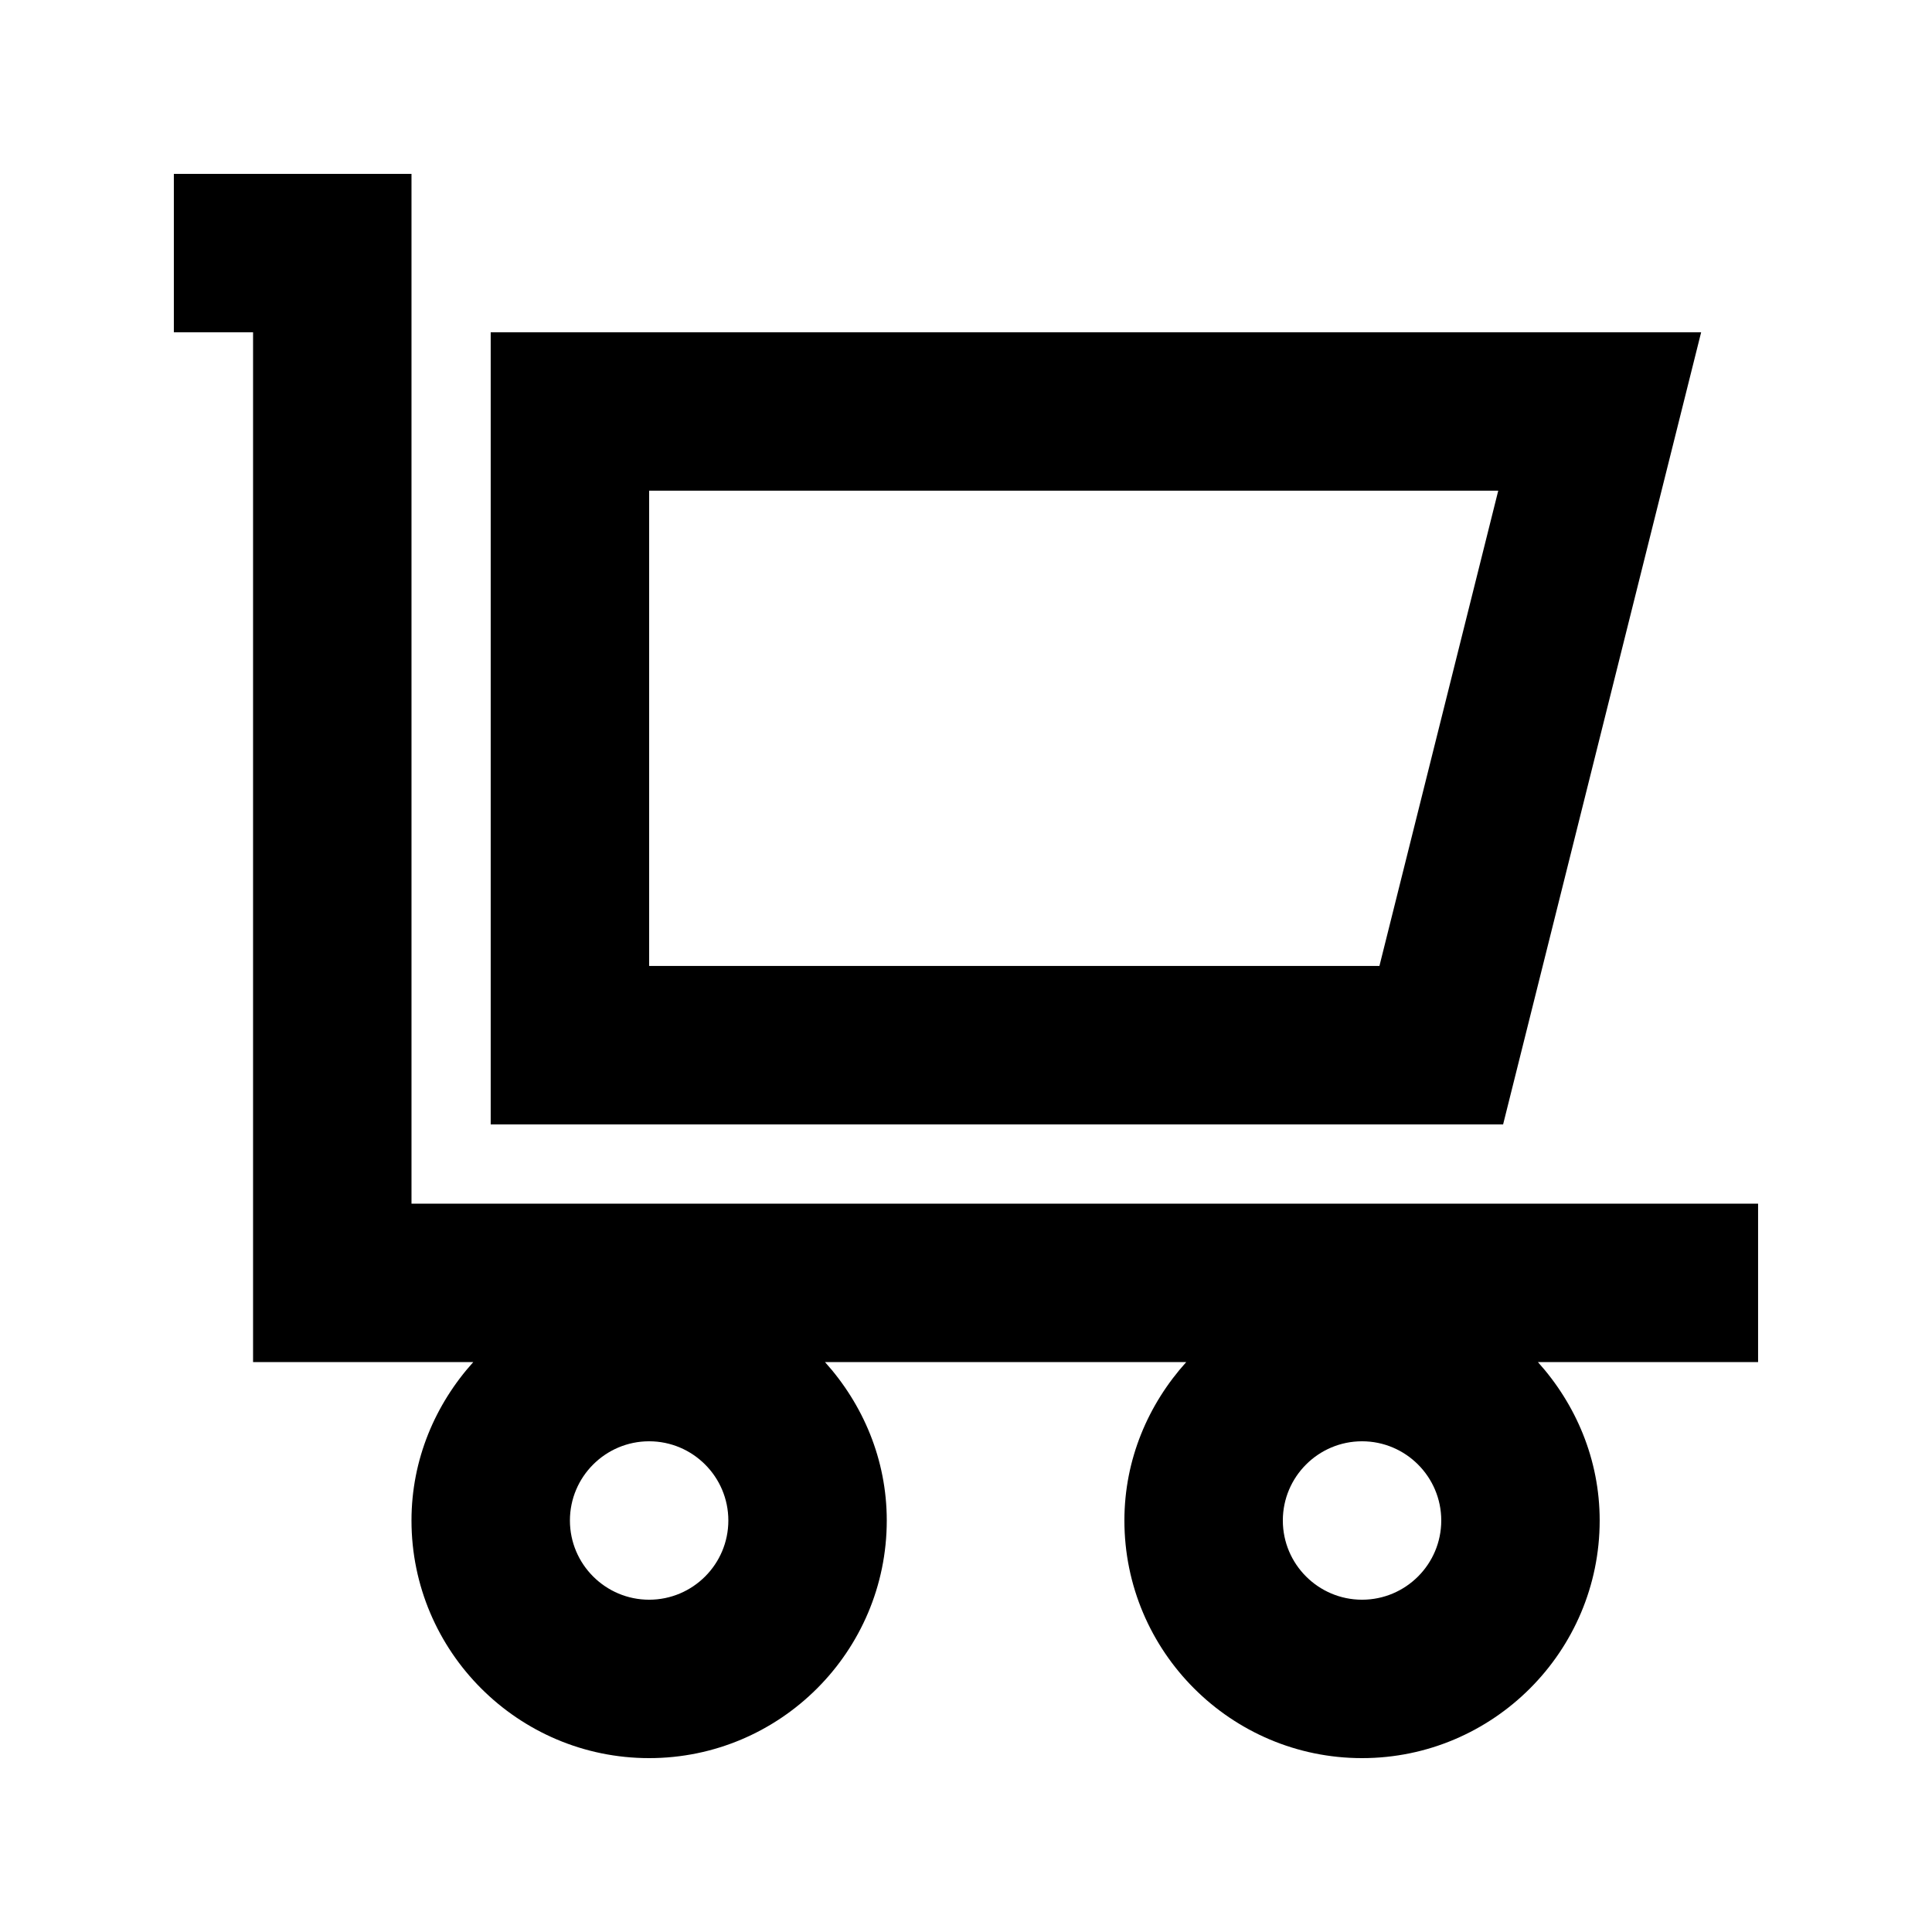
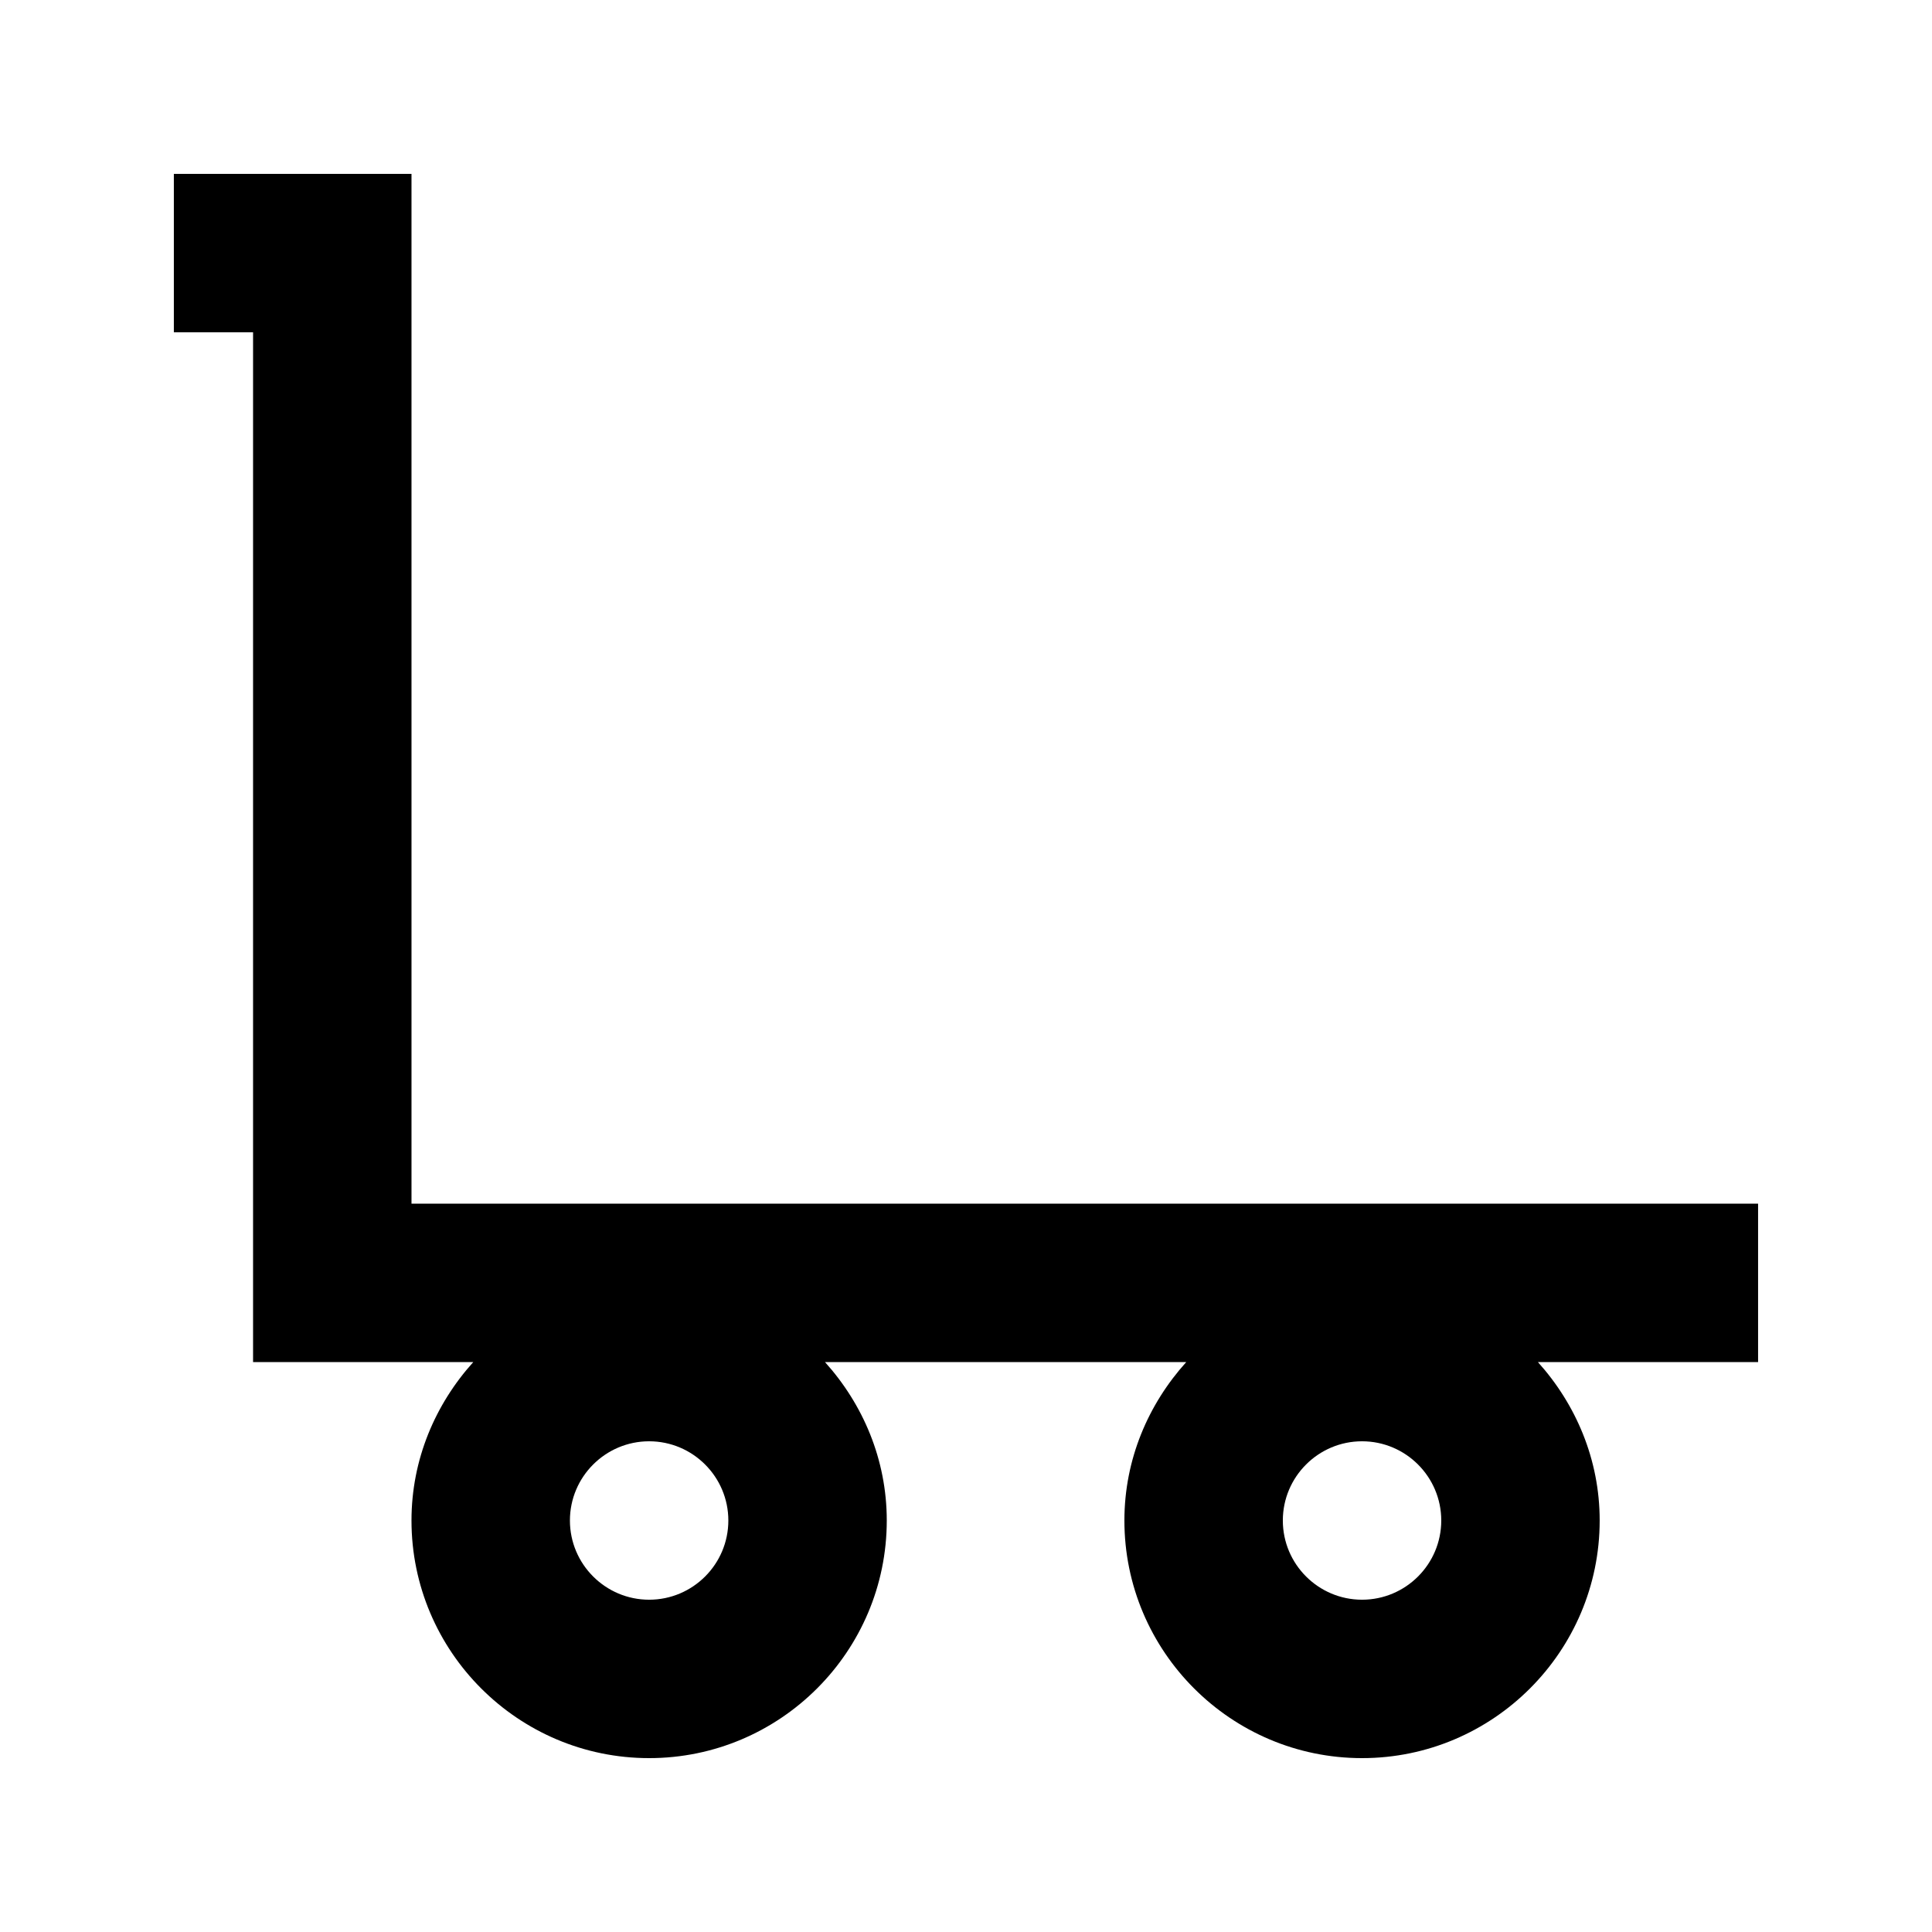
<svg xmlns="http://www.w3.org/2000/svg" fill="#000000" width="800px" height="800px" version="1.1" viewBox="144 144 512 512">
  <g>
    <path d="m253.05 190.08h-62.977v41.984h20.992v272.9h58.359c-10.059 11.164-16.375 25.797-16.375 41.98 0 34.723 28.254 62.977 62.977 62.977s62.977-28.254 62.977-62.977c0-16.184-6.32-30.816-16.375-41.984h95.746c-10.078 11.168-16.395 25.801-16.395 41.984 0 34.723 28.254 62.977 62.977 62.977 34.723 0 62.977-28.254 62.977-62.977 0-16.184-6.32-30.816-16.375-41.984h58.355v-41.984l-356.86 0.004zm62.977 377.86c-11.566 0-20.992-9.406-20.992-20.992 0-11.586 9.426-20.992 20.992-20.992s20.992 9.406 20.992 20.992c0 11.59-9.426 20.992-20.992 20.992zm188.93 0c-11.566 0-20.992-9.406-20.992-20.992 0-11.586 9.426-20.992 20.992-20.992 11.566 0 20.992 9.406 20.992 20.992 0 11.59-9.422 20.992-20.992 20.992z" />
-     <path d="m542.34 441.98 52.48-209.92h-320.78v209.92zm-226.31-167.94h225.02l-31.488 125.95h-193.53z" />
  </g>
</svg>